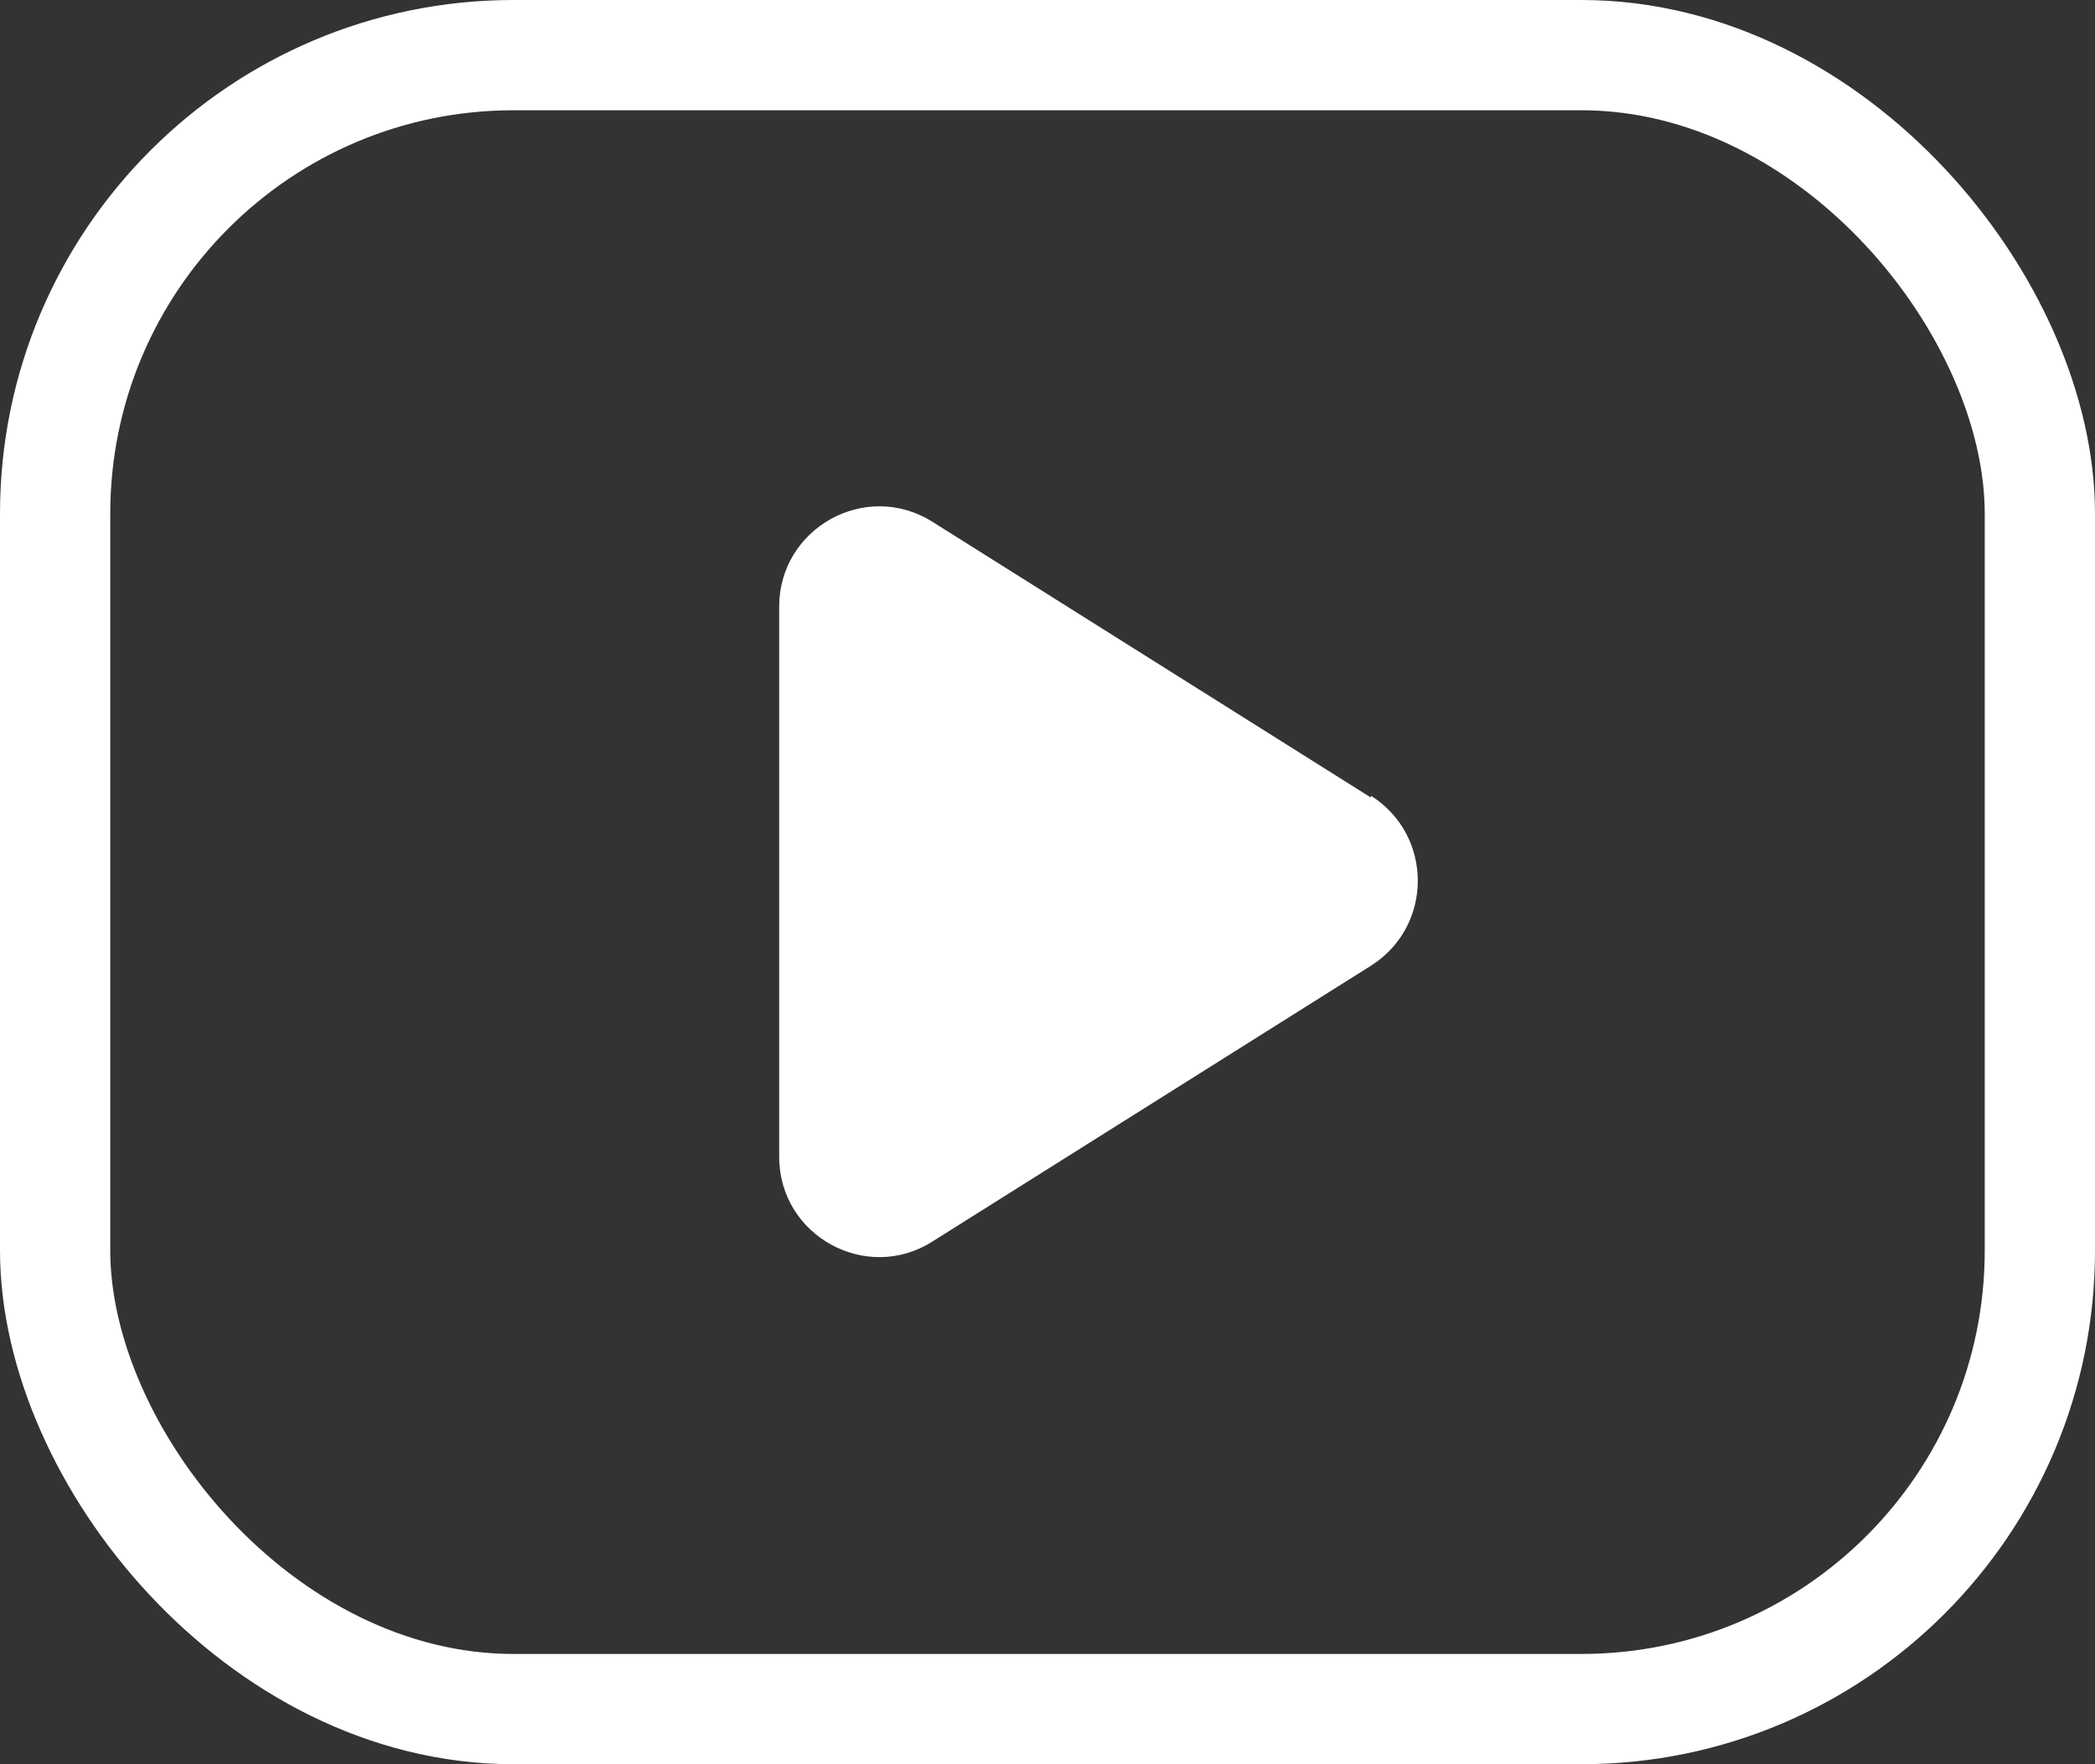
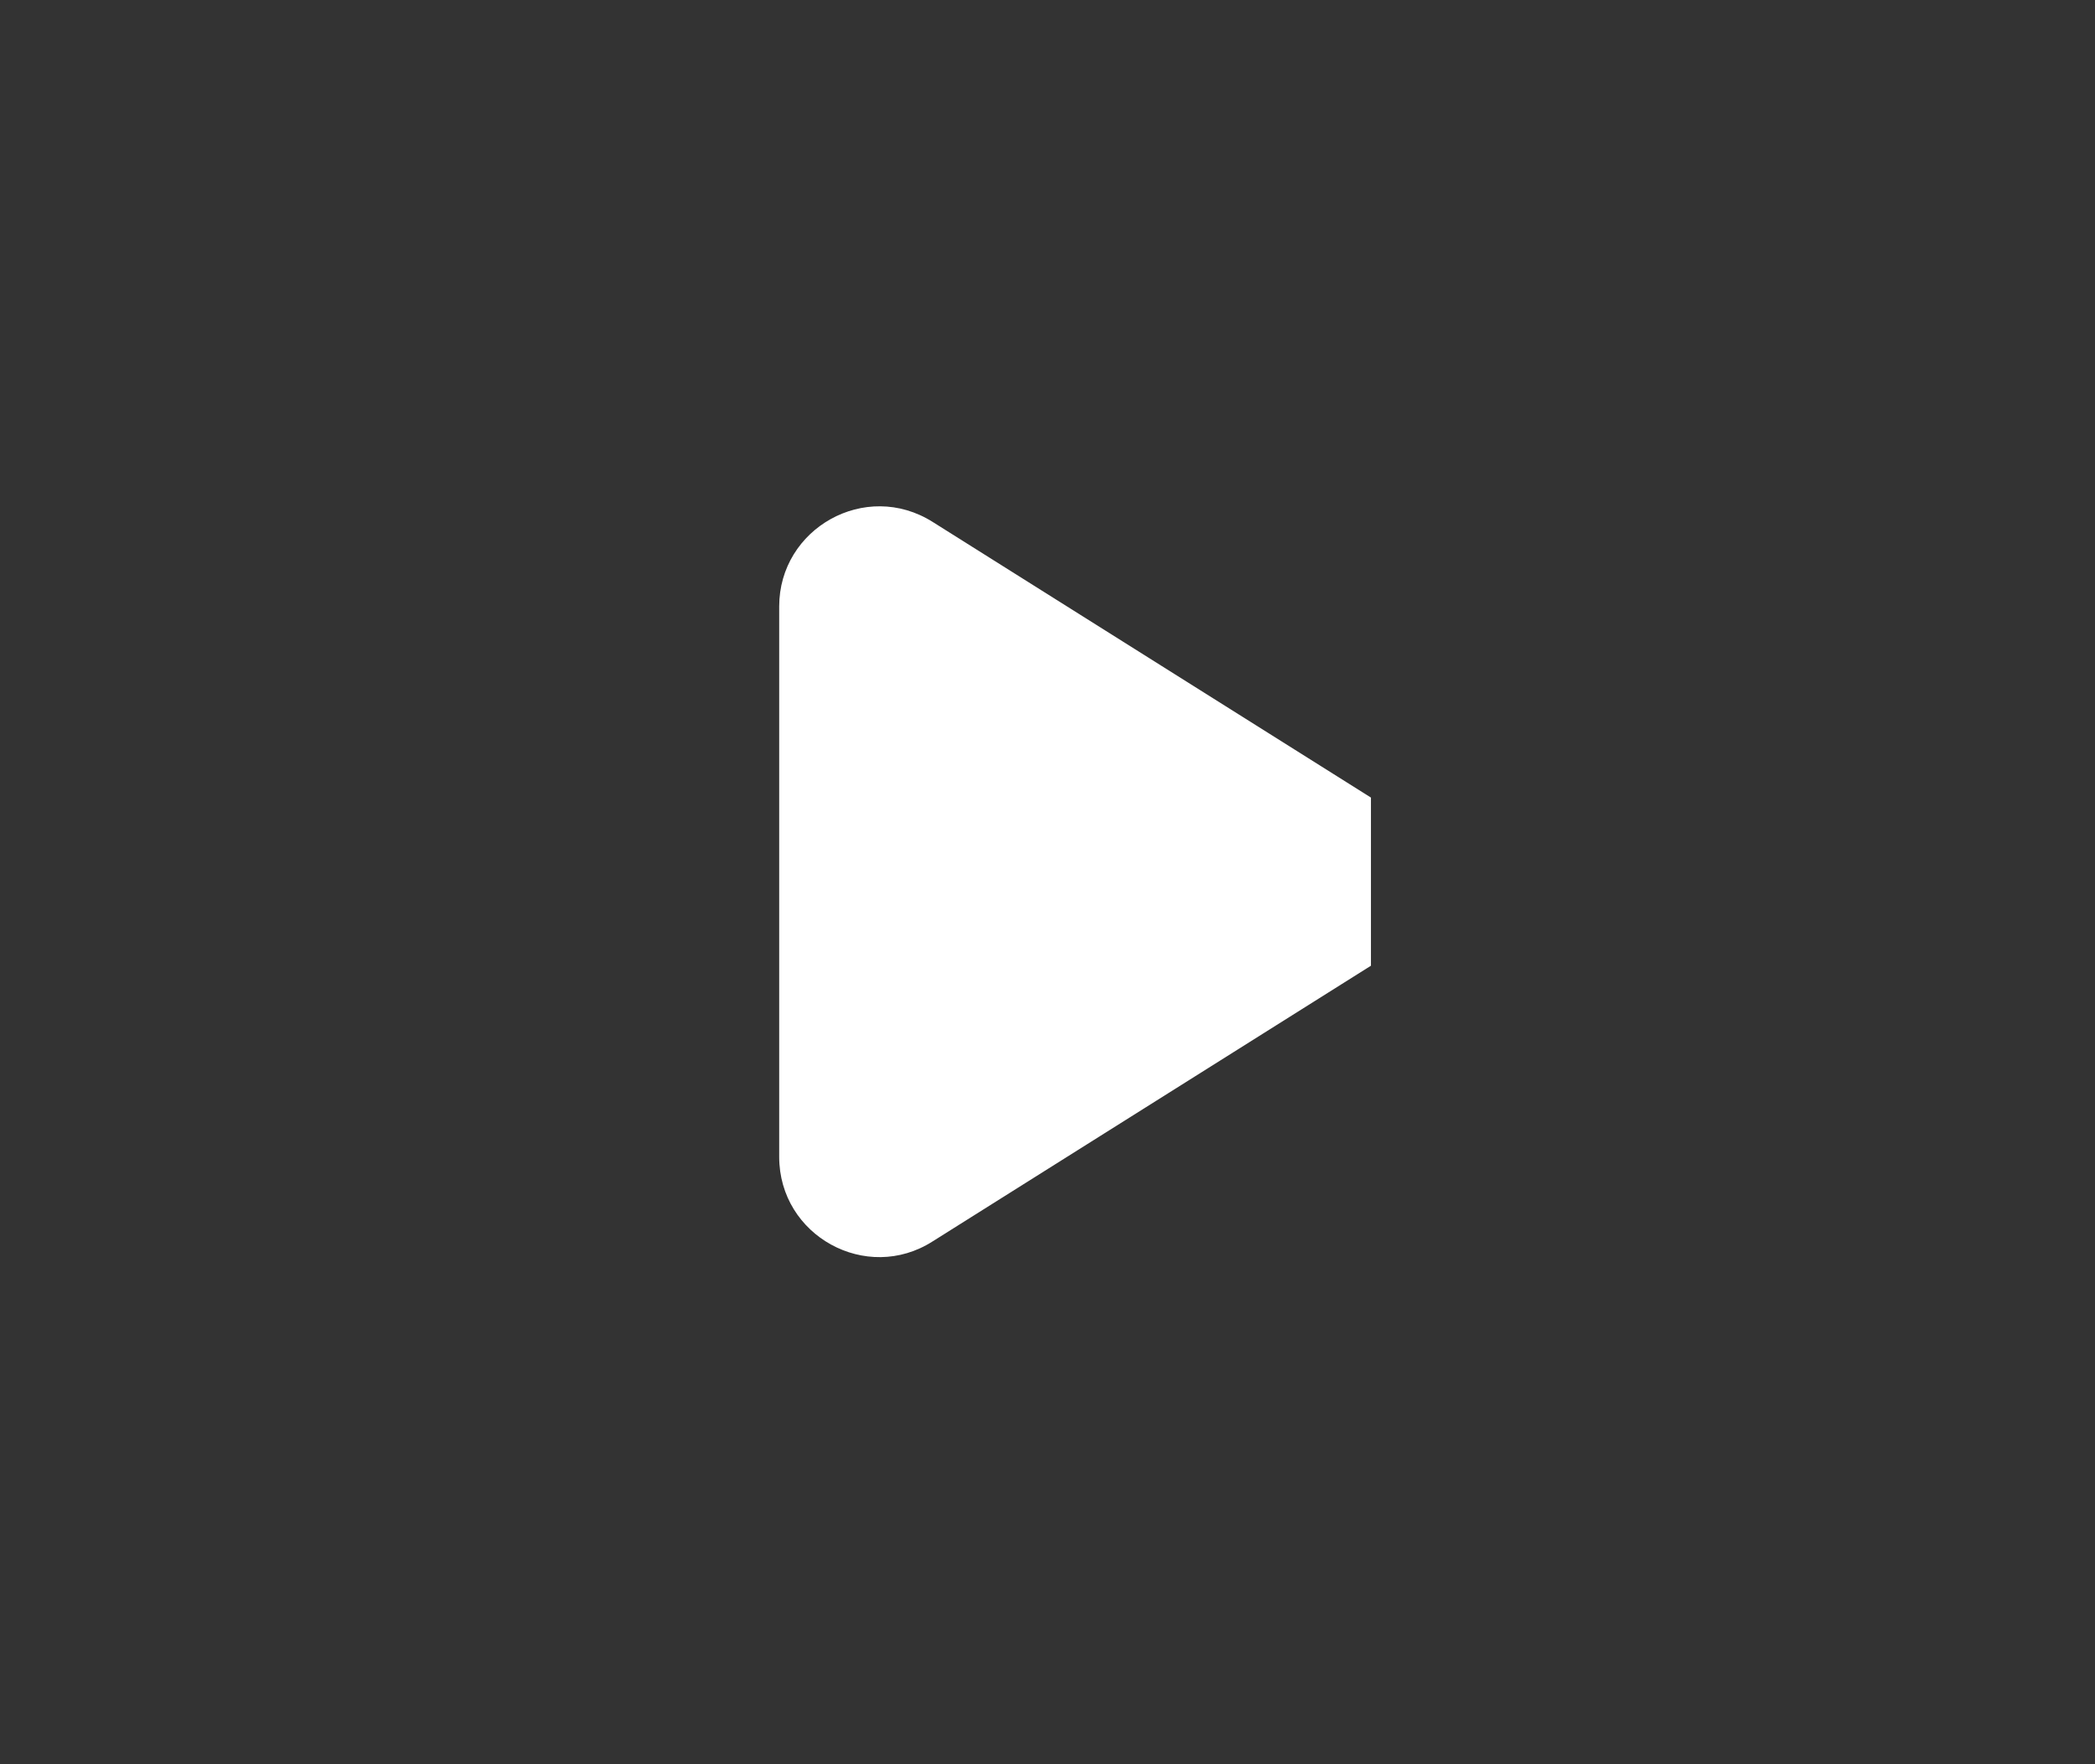
<svg xmlns="http://www.w3.org/2000/svg" id="Layer_2" data-name="Layer 2" viewBox="0 0 22.8 19.2">
  <rect x="0" y="0" width="22.8" height="19.2" fill="#333333" stroke="none" />
  <defs>
    <style>
      .cls-1 {
        fill: #fff;
      }

      .cls-2 {
        fill: none;
        stroke: #fff;
        stroke-miterlimit: 10;
        stroke-width: 1.2px;
      }
    </style>
  </defs>
  <g id="Layer_1-2" data-name="Layer 1">
    <g>
-       <rect class="cls-2" x=".6" y=".6" width="21.6" height="18" rx="4.99" ry="4.99" />
-       <path class="cls-1" d="M14.92,8.68l-4.77-3c-.73-.46-1.67.07-1.67.92v5.99c0,.86.95,1.38,1.67.92l4.77-3c.68-.43.68-1.42,0-1.85Z" />
+       <path class="cls-1" d="M14.92,8.68l-4.77-3c-.73-.46-1.67.07-1.67.92v5.99c0,.86.95,1.38,1.67.92l4.77-3Z" />
    </g>
  </g>
</svg>